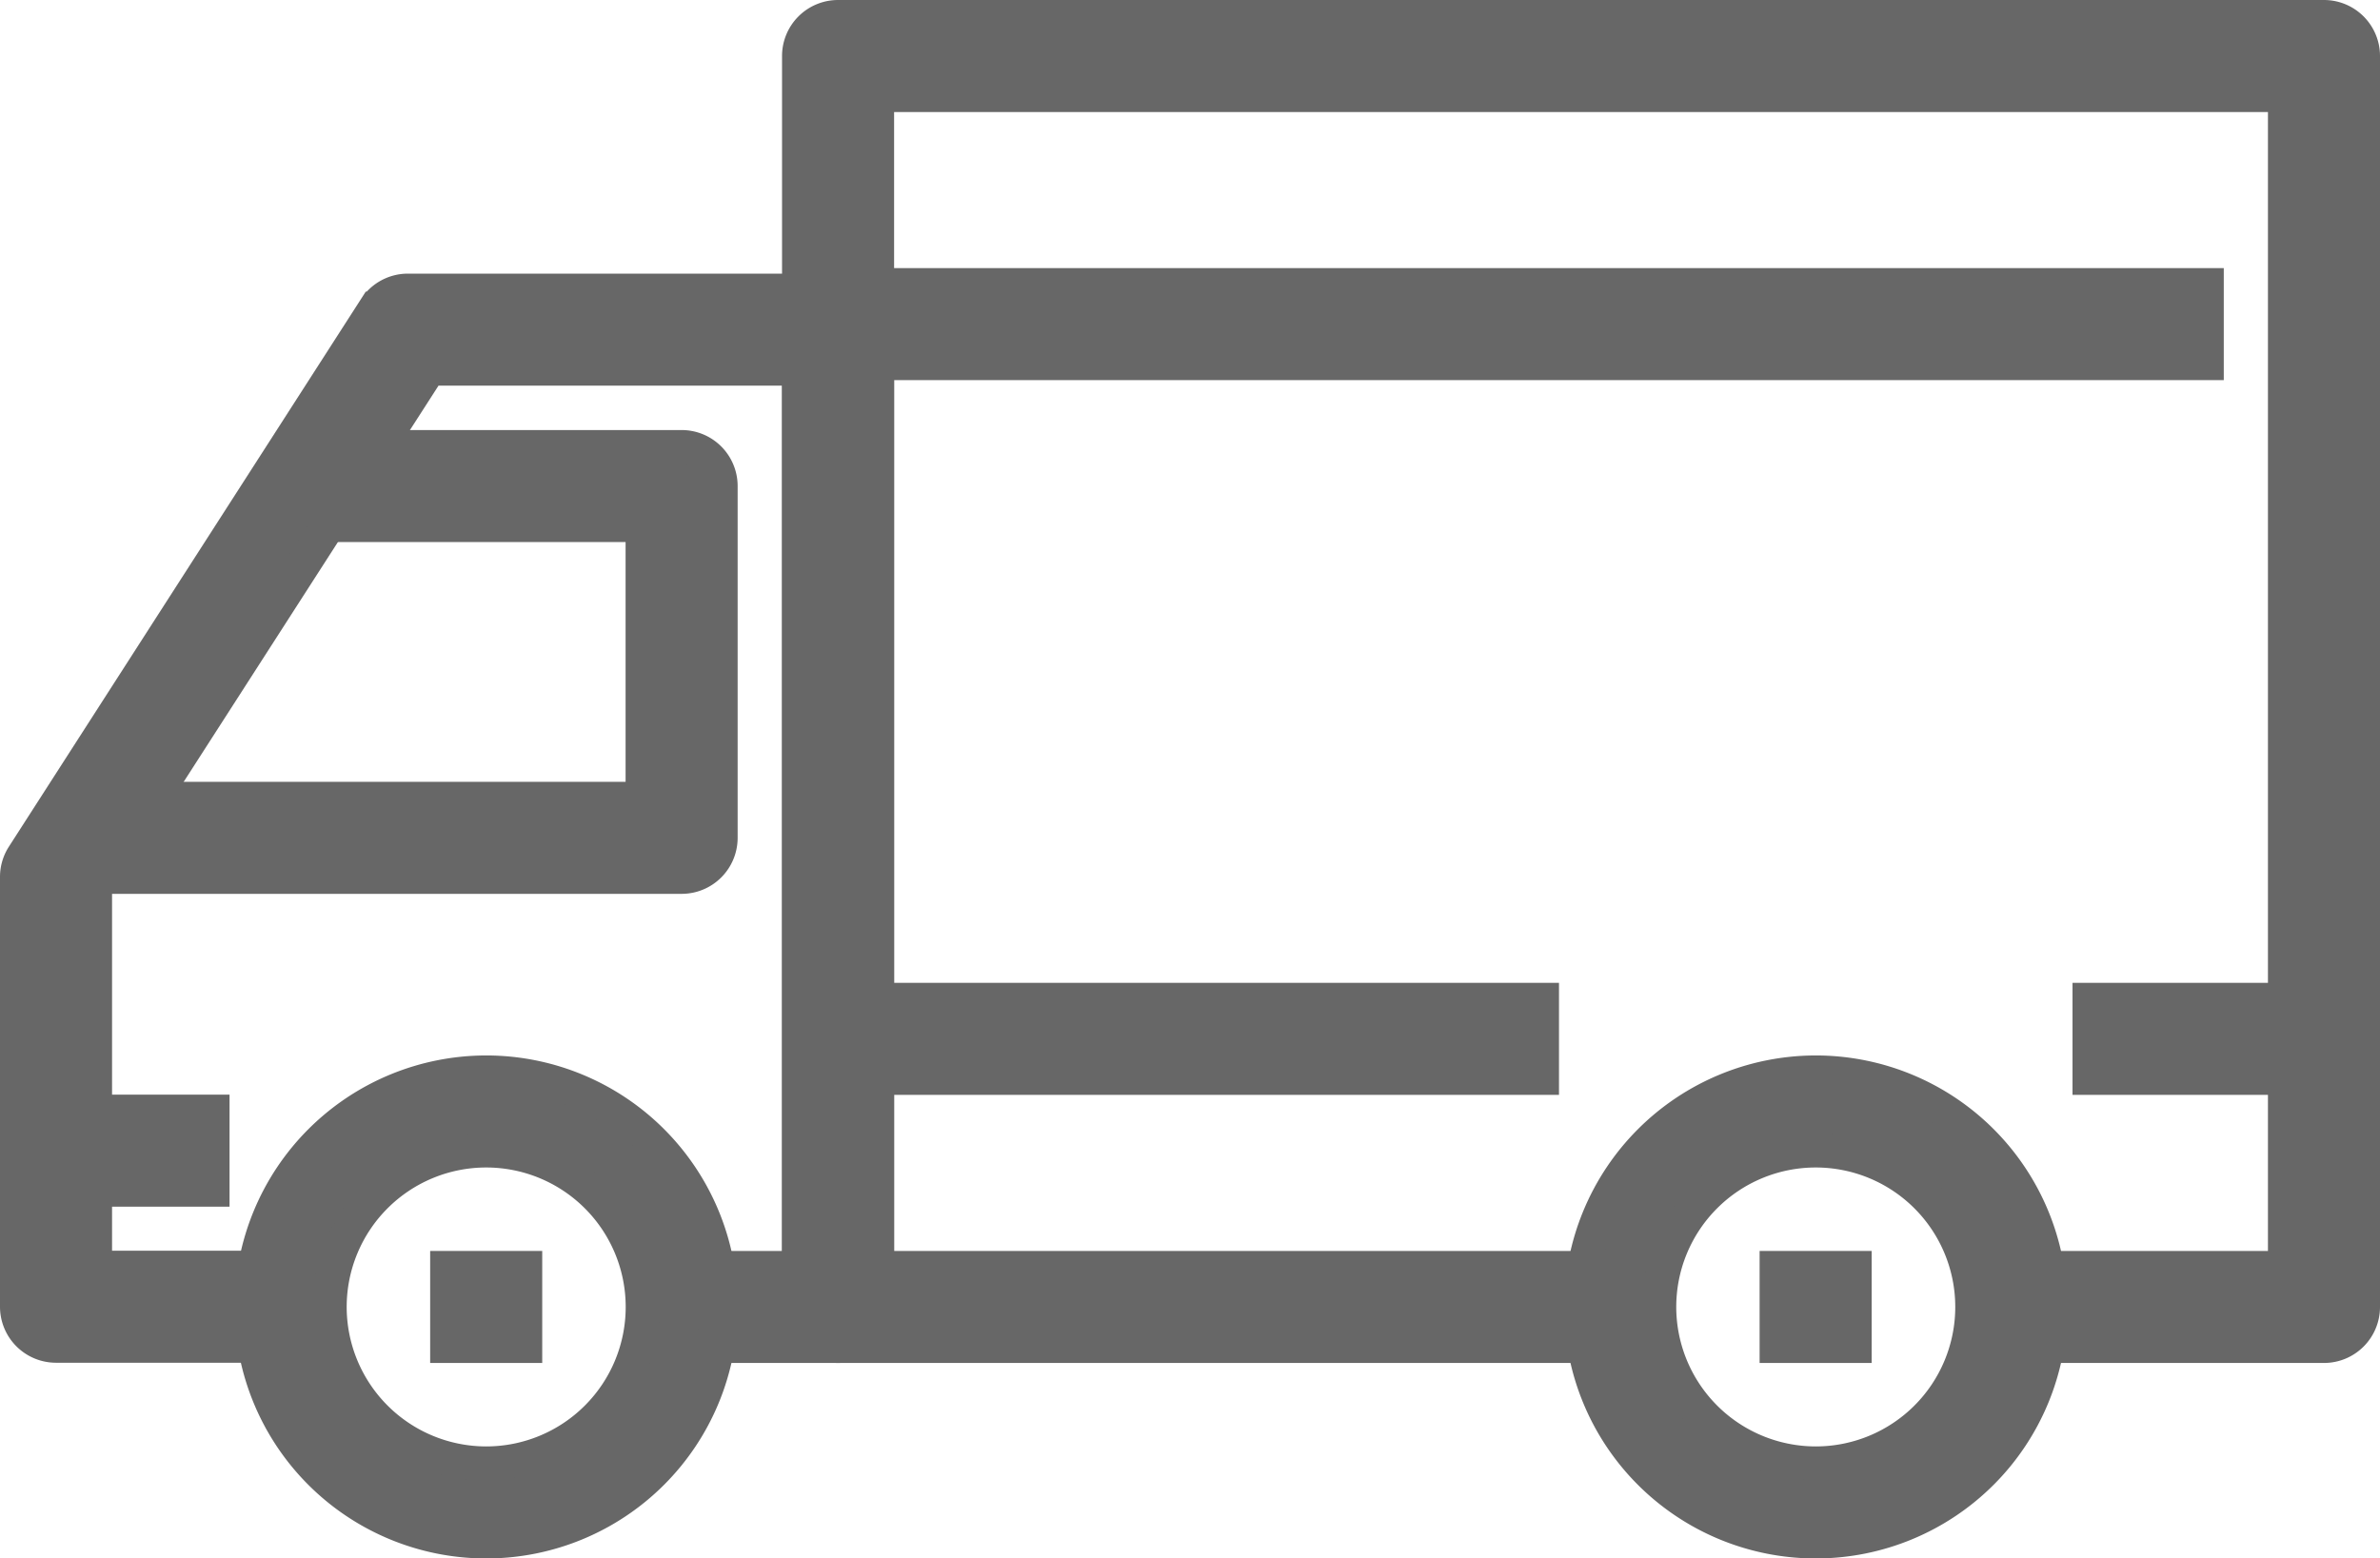
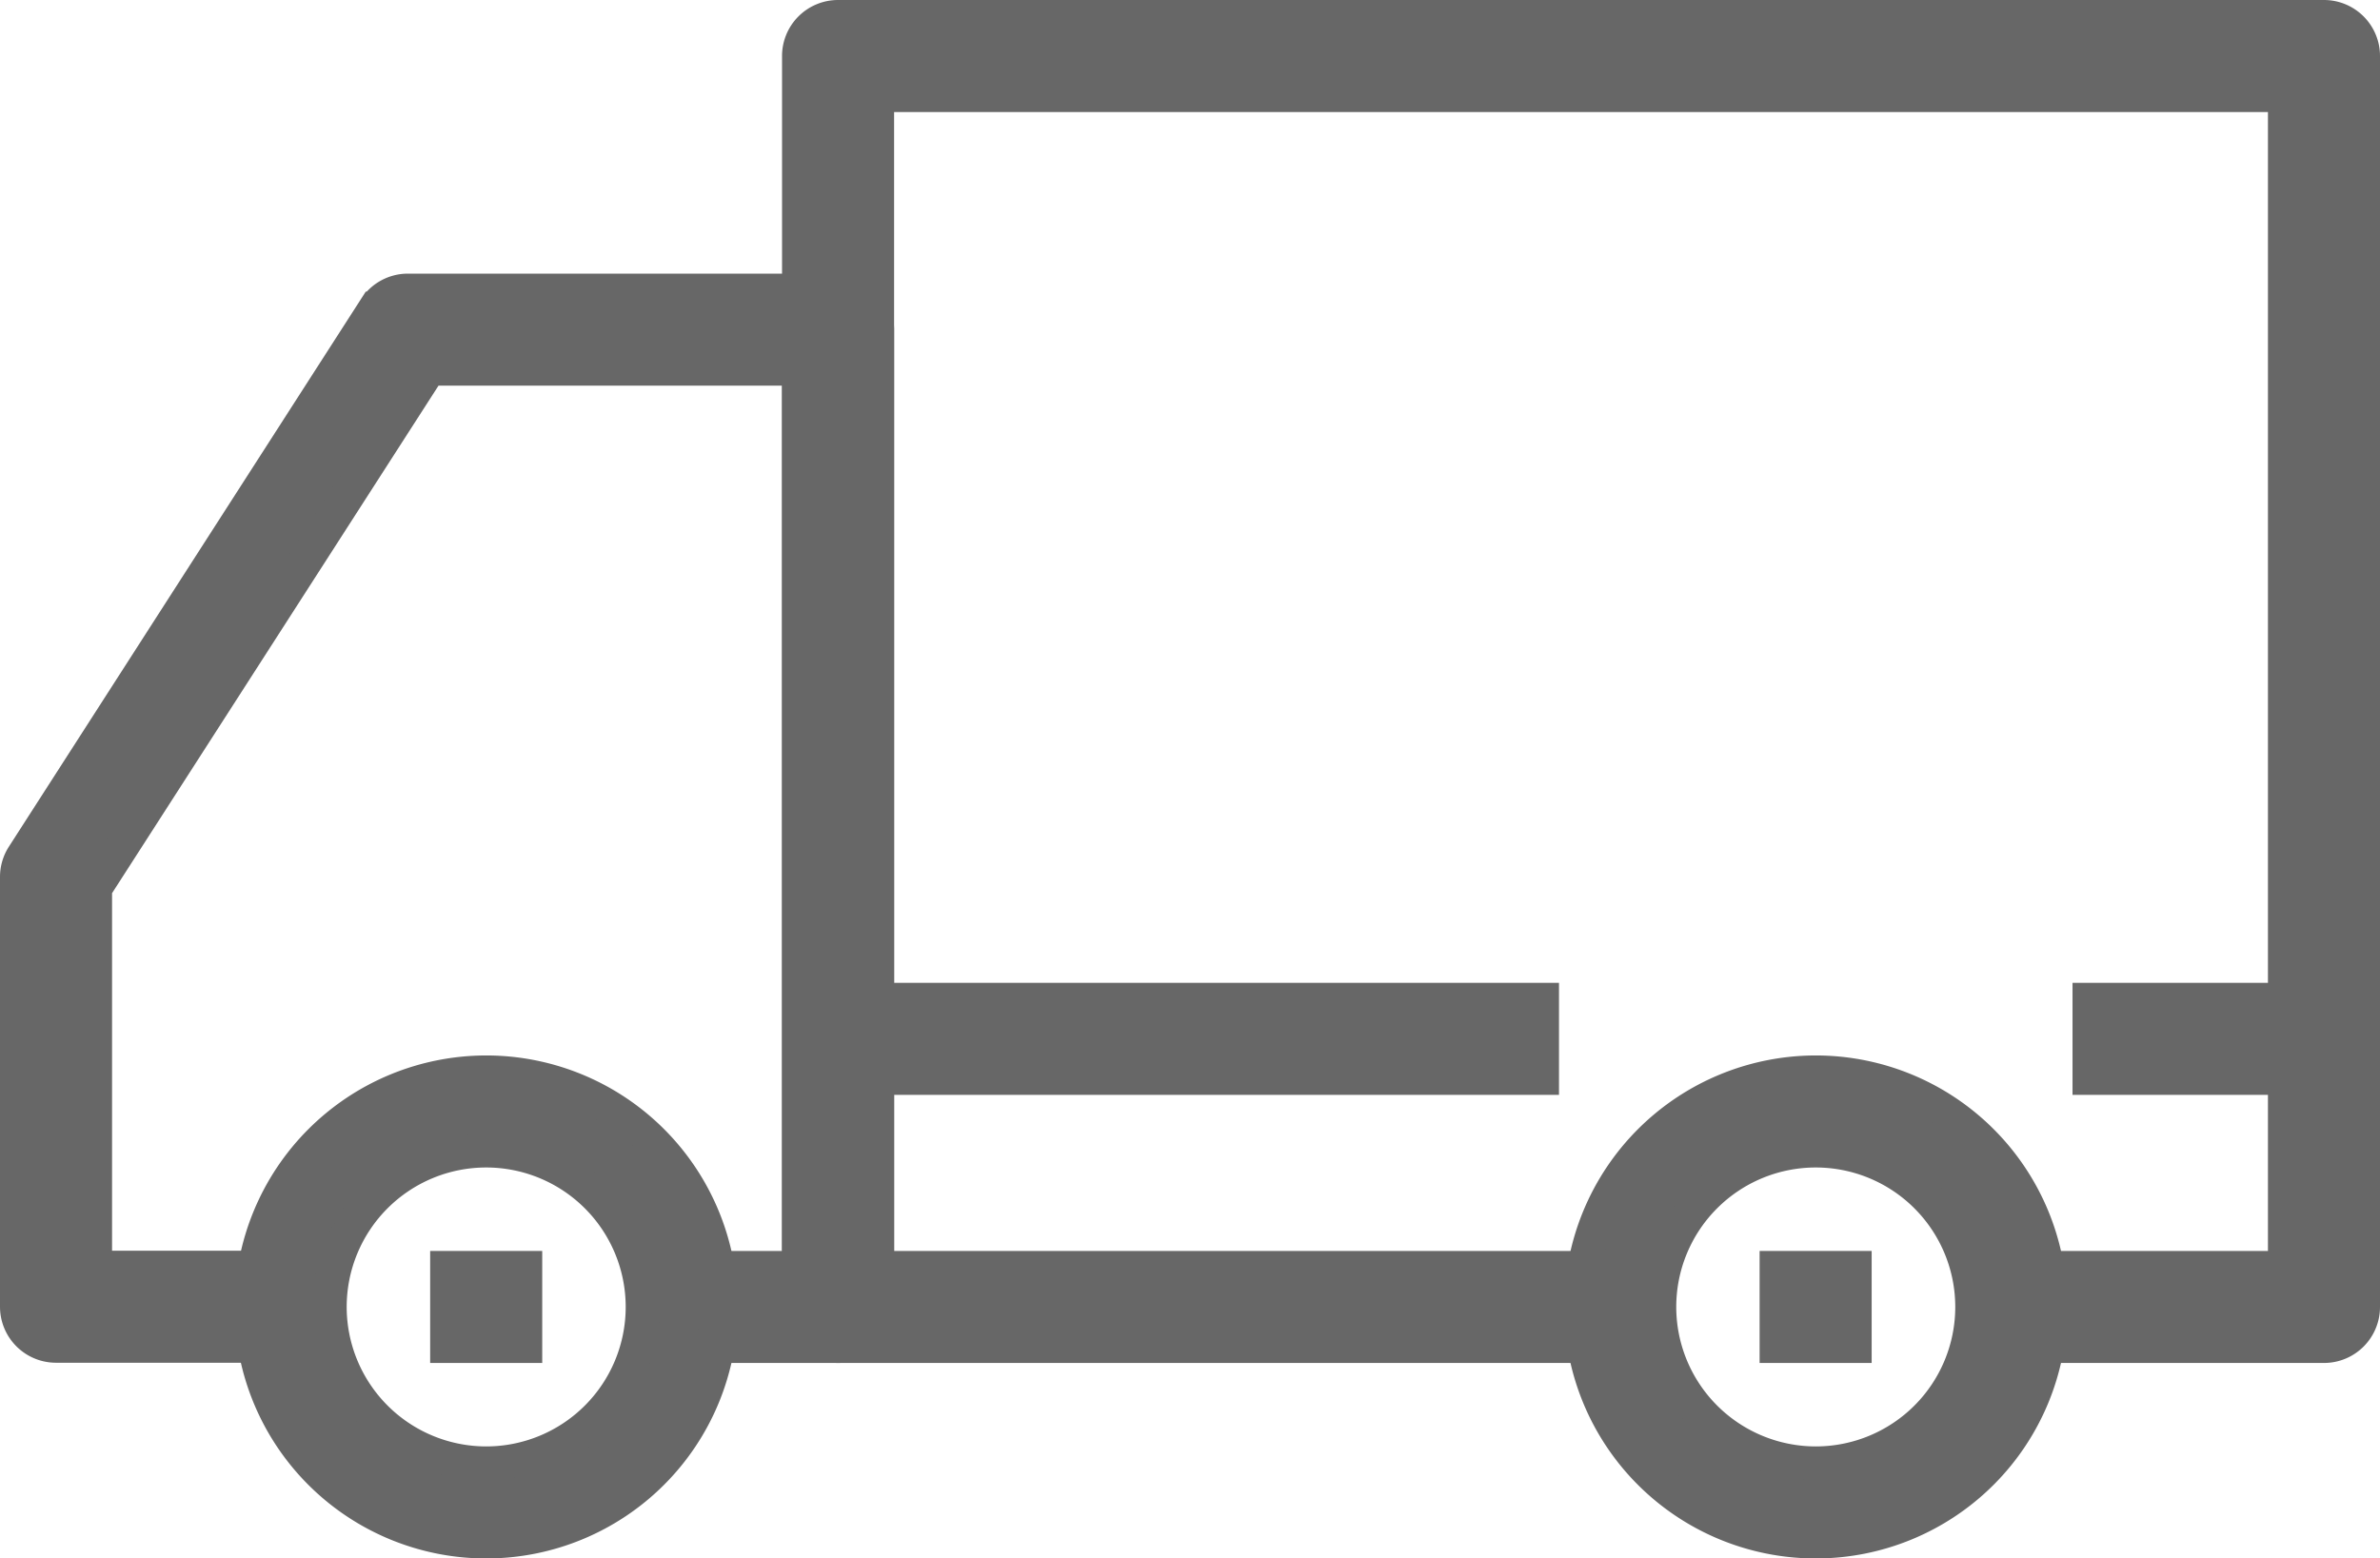
<svg xmlns="http://www.w3.org/2000/svg" width="21.069" height="13.8" viewBox="0 0 21.069 13.8">
  <g id="Group_363" data-name="Group 363" transform="translate(-4630.85 -953.191)">
    <g id="Group_253" data-name="Group 253" transform="translate(4644.847 962.687)">
      <g id="Group_252" data-name="Group 252" transform="translate(0 0)">
        <path id="Path_110" data-name="Path 110" d="M70.344,337.067a2.077,2.077,0,1,1-2.077,2.077A2.079,2.079,0,0,1,70.344,337.067Zm0,3.462a1.385,1.385,0,1,0-1.385-1.385A1.386,1.386,0,0,0,70.344,340.529Z" transform="translate(-68.267 -337.067)" fill="#676767" stroke="#676767" stroke-width="0.3" />
      </g>
    </g>
    <g id="Group_255" data-name="Group 255" transform="translate(4633.077 962.687)">
      <g id="Group_254" data-name="Group 254" transform="translate(0 0)">
        <path id="Path_111" data-name="Path 111" d="M360.477,337.067a2.077,2.077,0,1,1-2.077,2.077A2.079,2.079,0,0,1,360.477,337.067Zm0,3.462a1.385,1.385,0,1,0-1.385-1.385A1.386,1.386,0,0,0,360.477,340.529Z" transform="translate(-358.4 -337.067)" fill="#676767" stroke="#676767" stroke-width="0.3" />
      </g>
    </g>
    <g id="Group_257" data-name="Group 257" transform="translate(4631 955.764)">
      <g id="Group_256" data-name="Group 256" transform="translate(0 0)">
        <path id="Path_112" data-name="Path 112" d="M324.322,171.405l3.115-4.846a.346.346,0,0,1,.291-.159h3.808a.346.346,0,0,1,.346.346V175.4a.346.346,0,0,1-.346.346h-1.385v-.692h1.039v-7.962h-3.273l-2.958,4.6v3.36h1.731v.692h-2.077a.346.346,0,0,1-.346-.346v-3.808A.345.345,0,0,1,324.322,171.405Z" transform="translate(-324.267 -166.4)" fill="#676767" stroke="#676767" stroke-width="0.3" />
      </g>
    </g>
    <g id="Group_259" data-name="Group 259" transform="translate(4631.692 957.149)">
      <g id="Group_258" data-name="Group 258" transform="translate(0 0)">
-         <path id="Path_113" data-name="Path 113" d="M363.247,203.648v-2.423h-2.769v-.692h3.115a.346.346,0,0,1,.346.346v3.115a.346.346,0,0,1-.346.346H358.4v-.692h4.846Z" transform="translate(-358.401 -200.533)" fill="#676767" stroke="#676767" stroke-width="0.3" />
-       </g>
+         </g>
    </g>
    <g id="Group_261" data-name="Group 261" transform="translate(4637.923 953.341)">
      <g id="Group_260" data-name="Group 260" transform="translate(0 0)">
        <path id="Path_114" data-name="Path 114" d="M.346,106.667H13.5a.346.346,0,0,1,.346.346V118.09a.346.346,0,0,1-.346.346H10.731v-.692h2.423V107.359H.692v10.385H7.269v.692H.346A.346.346,0,0,1,0,118.09V107.013A.346.346,0,0,1,.346,106.667Z" transform="translate(0 -106.667)" fill="#676767" stroke="#676767" stroke-width="0.3" />
      </g>
    </g>
    <g id="Group_263" data-name="Group 263" transform="translate(4649.347 962.044)">
      <g id="Group_262" data-name="Group 262" transform="translate(0 0)">
        <rect id="Rectangle_236" data-name="Rectangle 236" width="2.077" height="0.692" fill="#676767" stroke="#676767" stroke-width="0.3" />
      </g>
    </g>
    <g id="Group_265" data-name="Group 265" transform="translate(4638.616 962.044)">
      <g id="Group_264" data-name="Group 264" transform="translate(0 0)">
        <rect id="Rectangle_237" data-name="Rectangle 237" width="5.885" height="0.692" fill="#676767" stroke="#676767" stroke-width="0.3" />
      </g>
    </g>
    <g id="Group_267" data-name="Group 267" transform="translate(4631.347 963.034)">
      <g id="Group_266" data-name="Group 266" transform="translate(0 0)">
-         <rect id="Rectangle_238" data-name="Rectangle 238" width="1.385" height="0.692" fill="#676767" stroke="#676767" stroke-width="0.3" />
-       </g>
+         </g>
    </g>
    <g id="Group_269" data-name="Group 269" transform="translate(4638.27 955.715)">
      <g id="Group_268" data-name="Group 268" transform="translate(0 0)">
-         <rect id="Rectangle_239" data-name="Rectangle 239" width="12.116" height="0.692" fill="#676767" stroke="#676767" stroke-width="0.3" />
-       </g>
+         </g>
    </g>
    <g id="Group_271" data-name="Group 271" transform="translate(4646.577 964.418)">
      <g id="Group_270" data-name="Group 270" transform="translate(0 0)">
        <rect id="Rectangle_240" data-name="Rectangle 240" width="0.692" height="0.692" fill="#676767" stroke="#676767" stroke-width="0.3" />
      </g>
    </g>
    <g id="Group_273" data-name="Group 273" transform="translate(4634.808 964.418)">
      <g id="Group_272" data-name="Group 272" transform="translate(0 0)">
        <rect id="Rectangle_241" data-name="Rectangle 241" width="0.692" height="0.692" fill="#676767" stroke="#676767" stroke-width="0.3" />
      </g>
    </g>
  </g>
</svg>